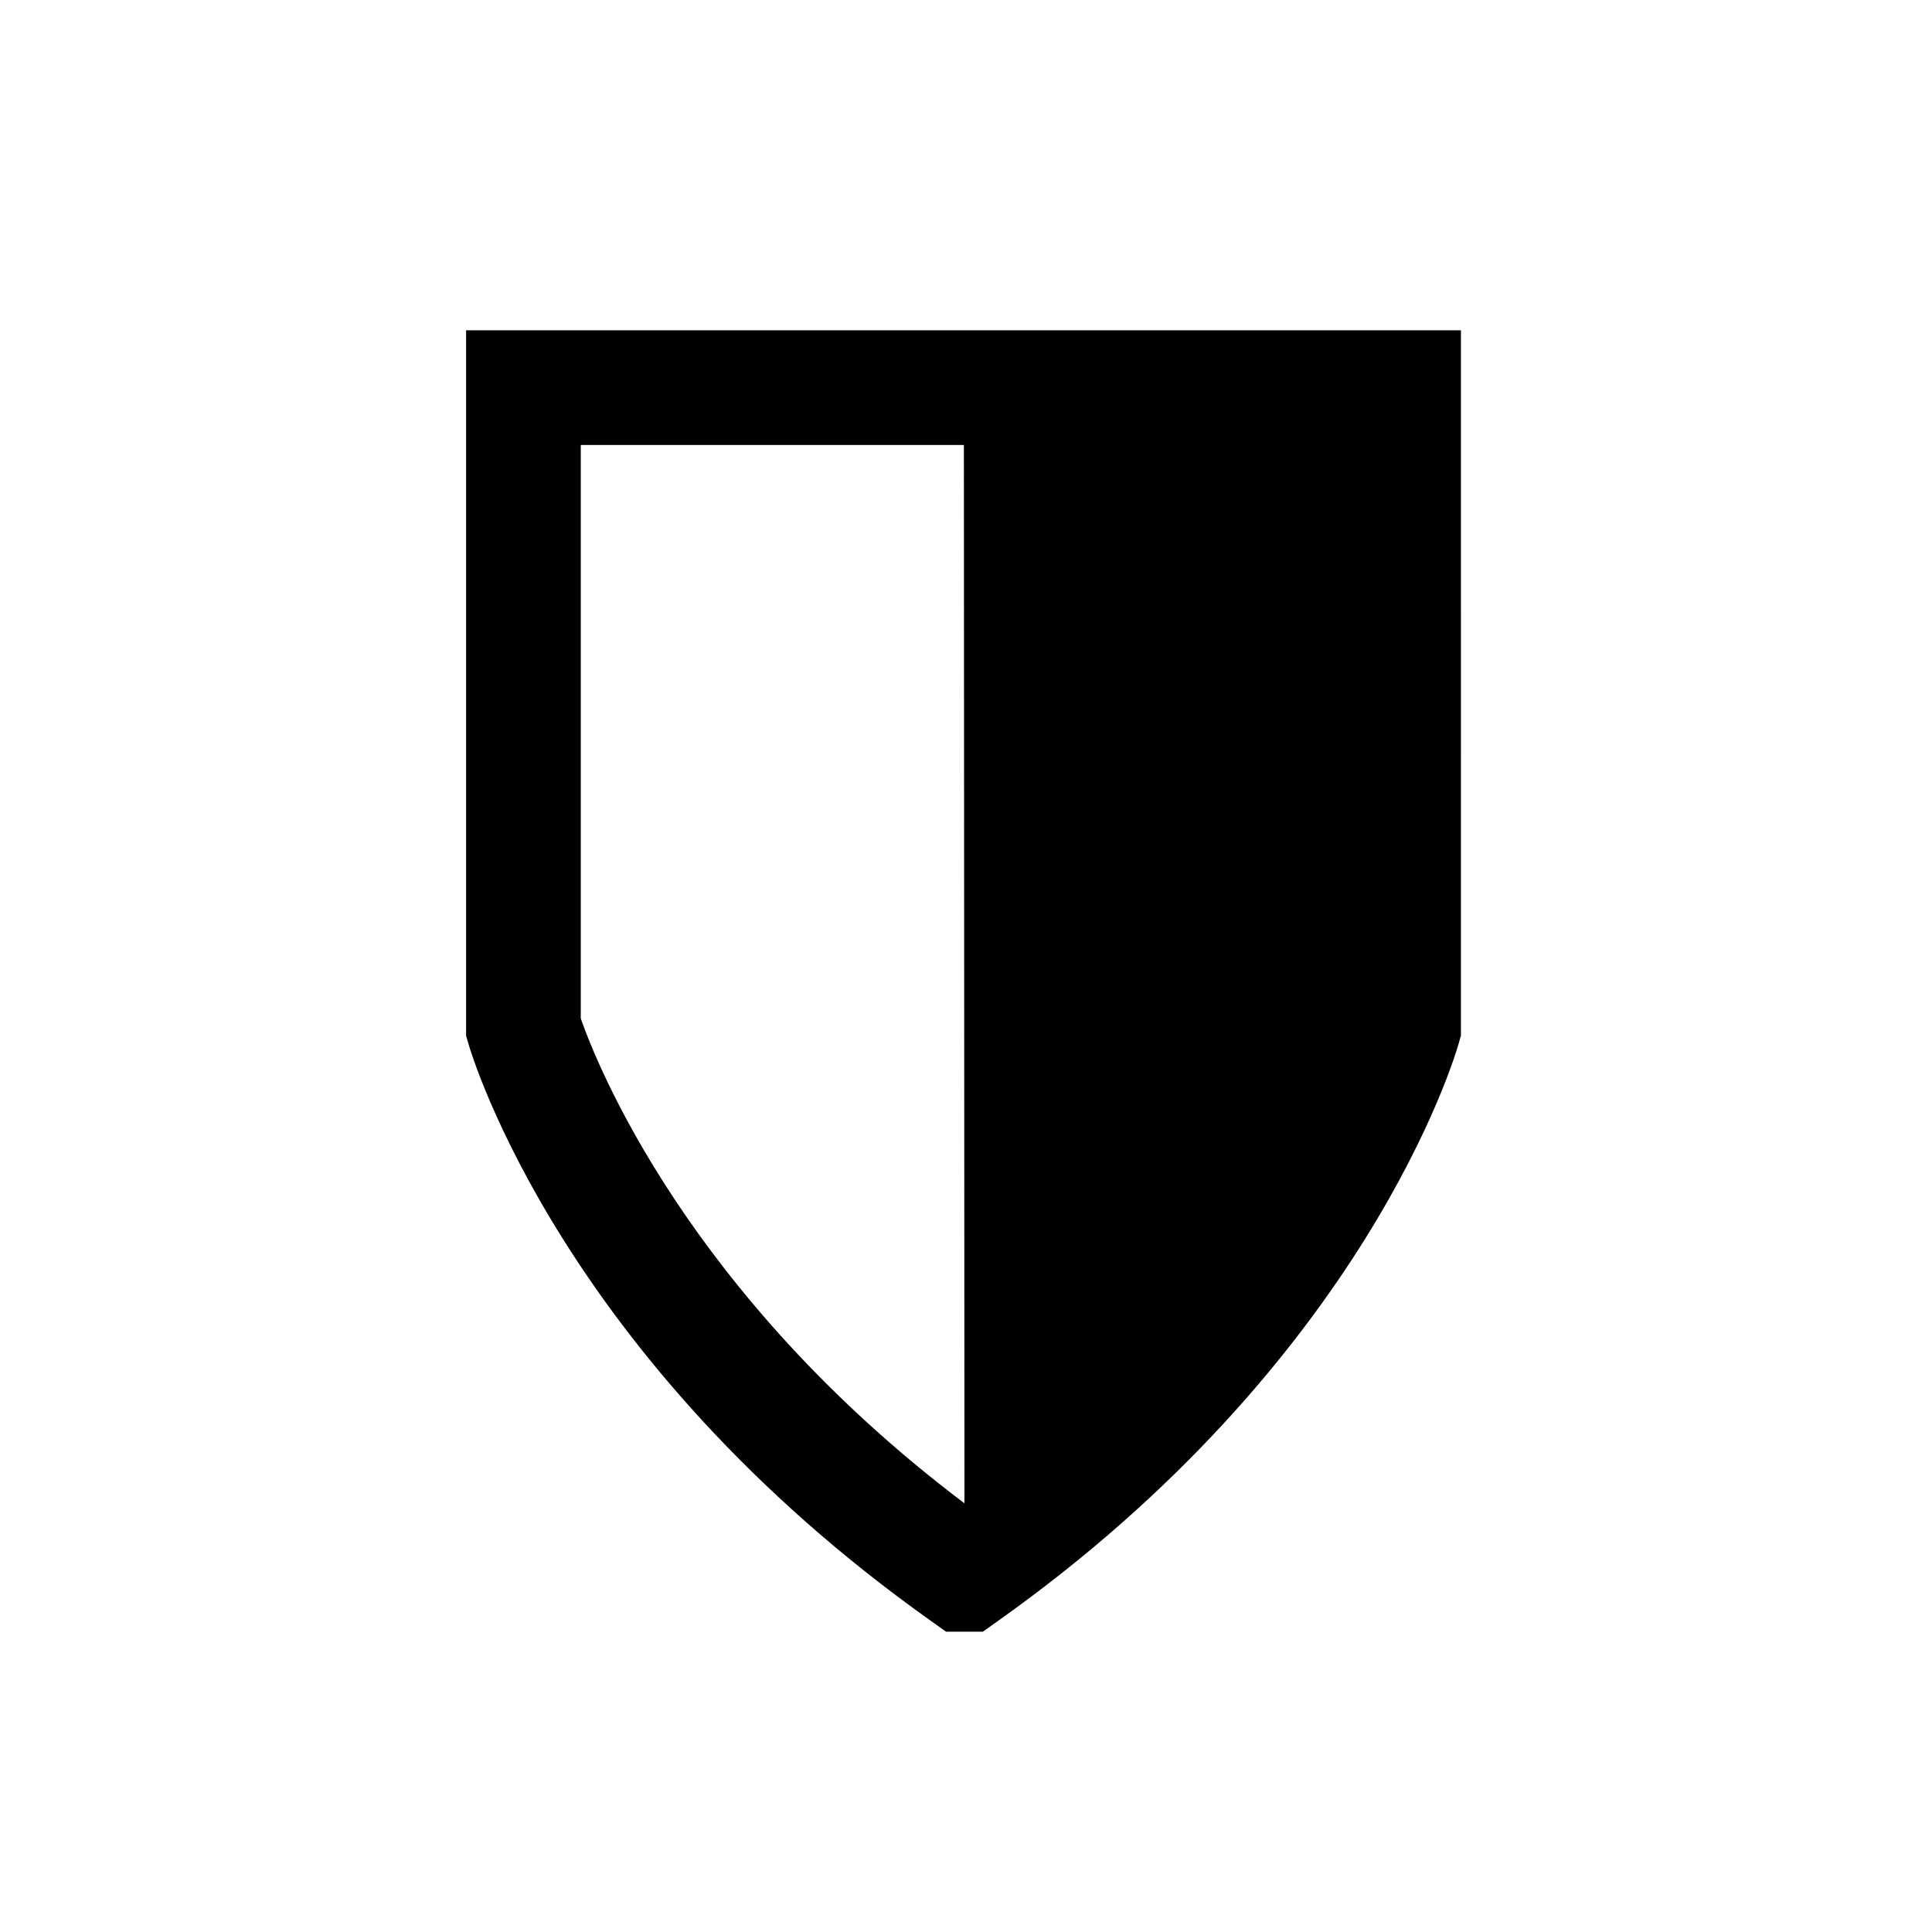
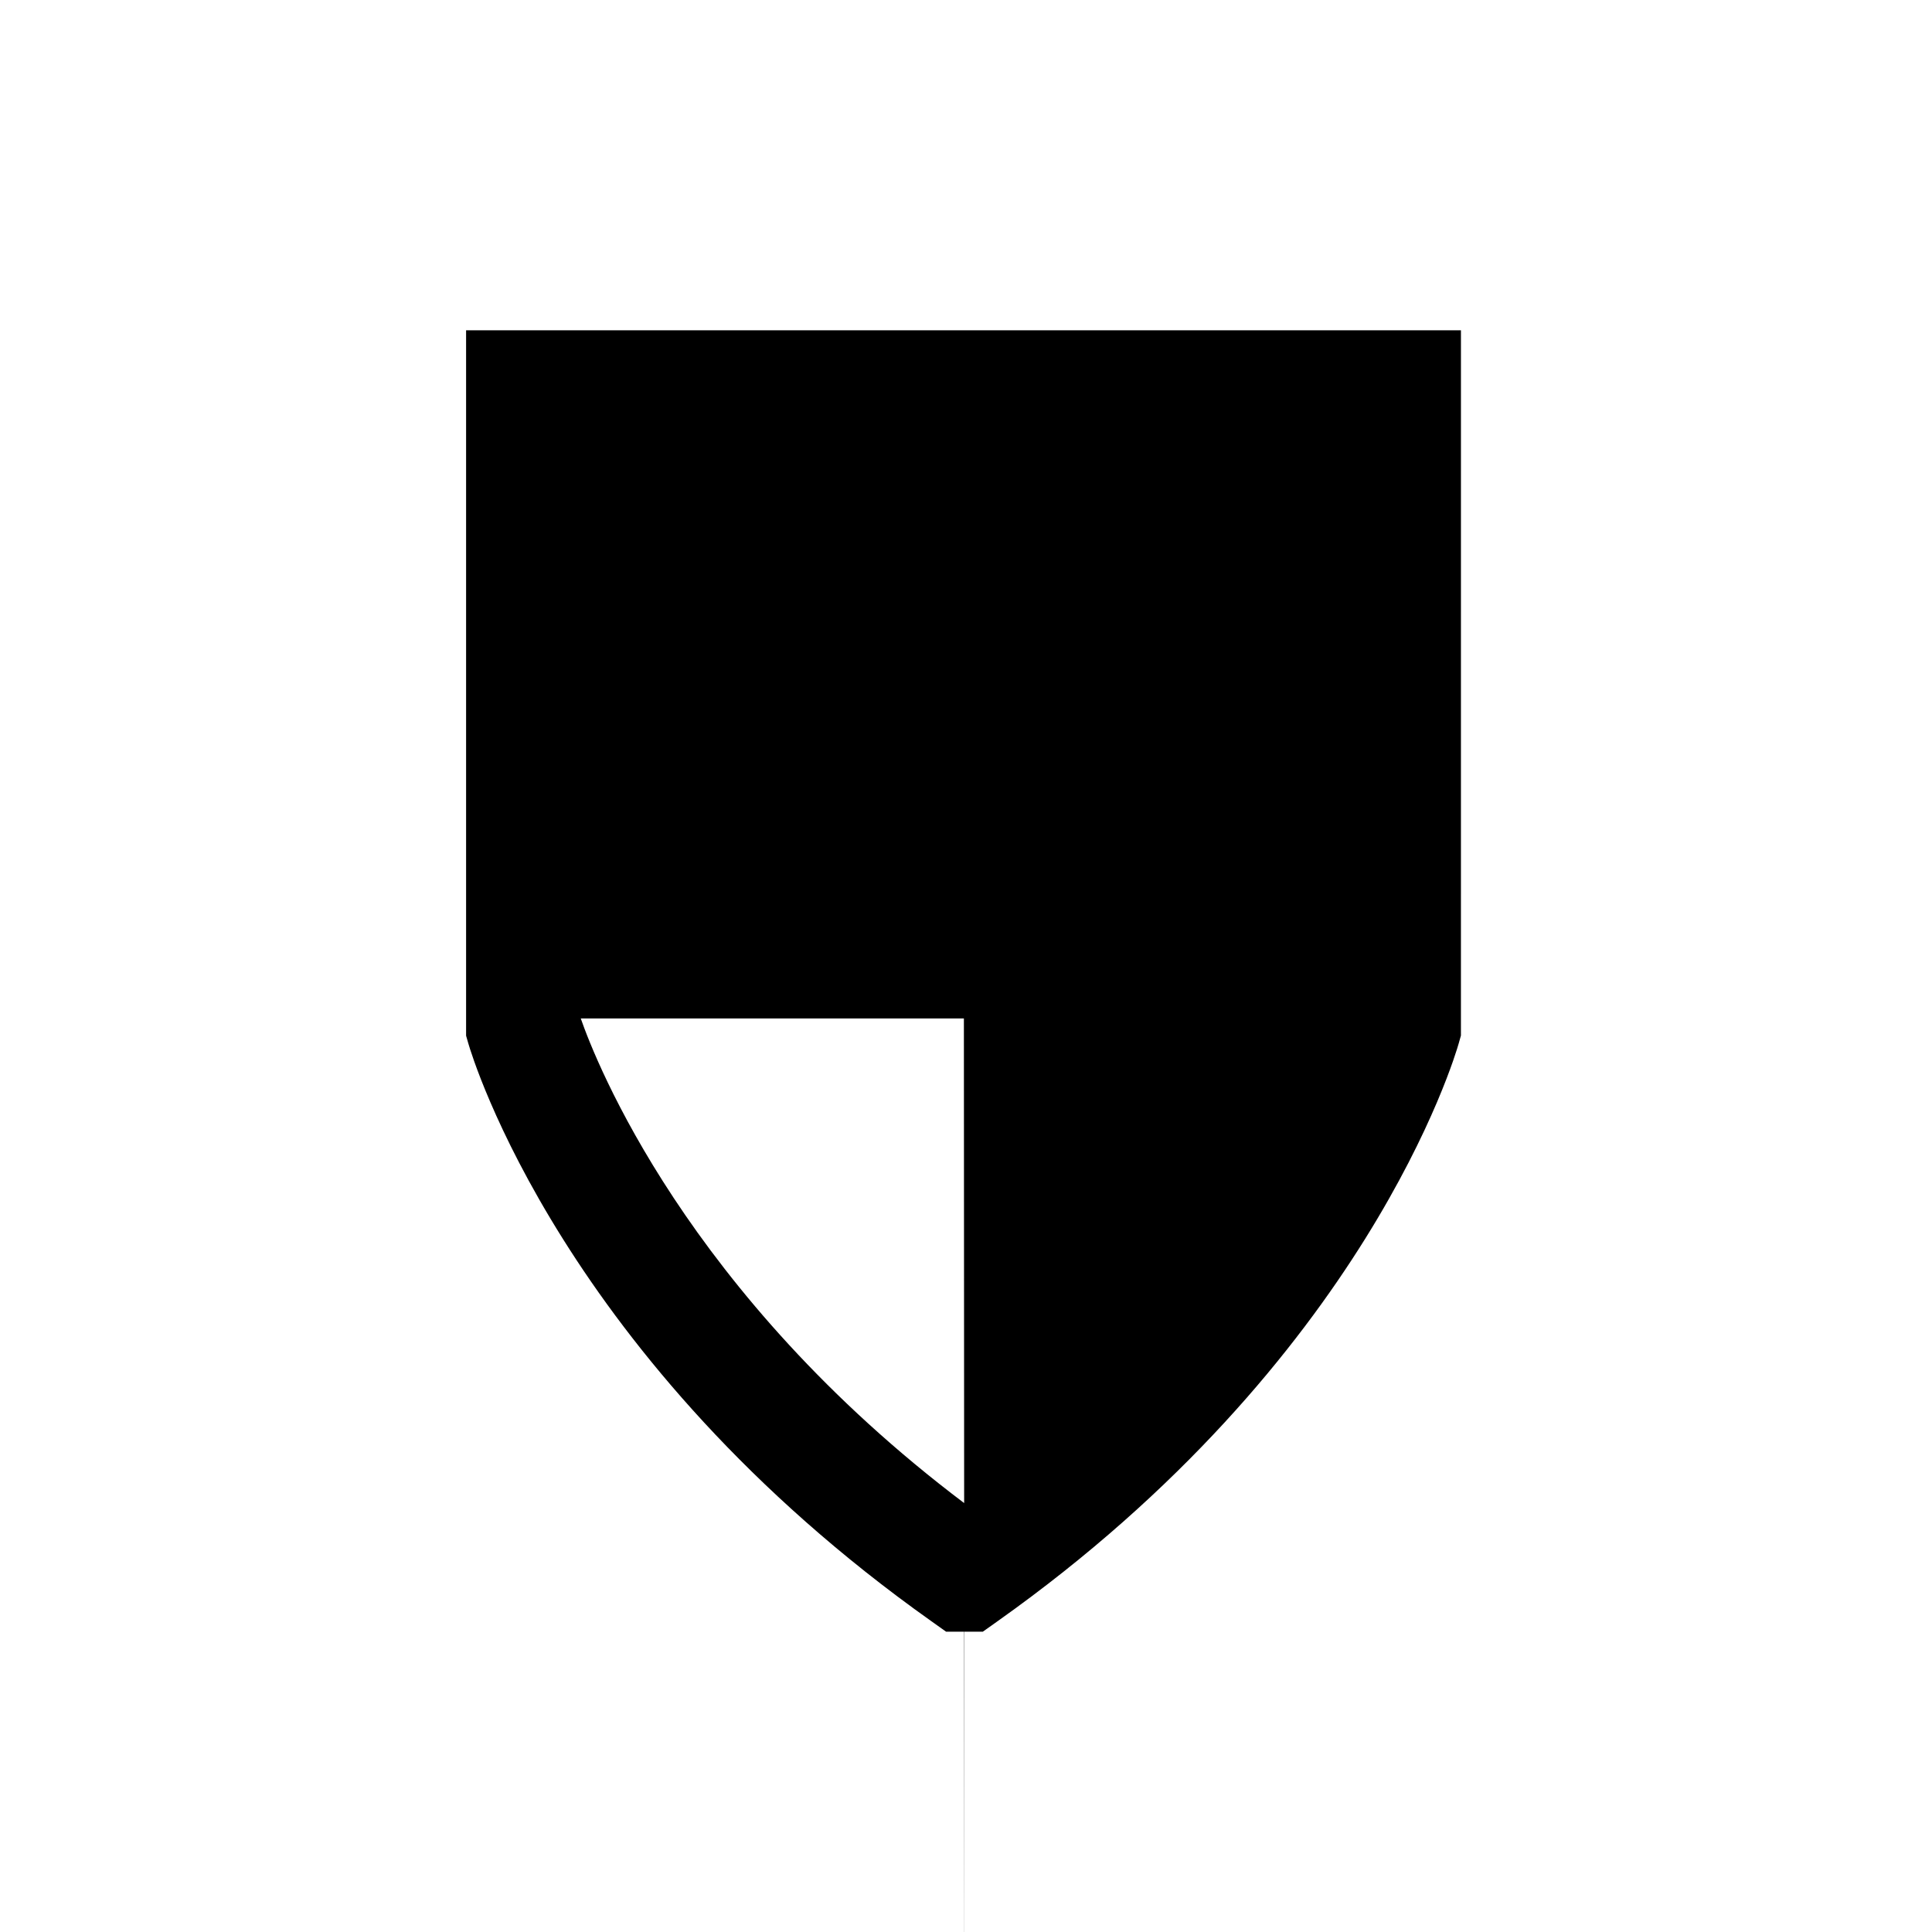
<svg xmlns="http://www.w3.org/2000/svg" fill="#000000" width="800px" height="800px" version="1.1" viewBox="144 144 512 512">
-   <path d="m267.52 231.53v186.94l0.594 2.062c0.98 3.391 25.051 83.836 122.67 153.08l3.945 2.805h9.727l3.949-2.805c97.66-69.27 121.23-149.77 122.19-153.17l0.566-2.019 0.004-186.89zm132.07 310.86c-73.773-55.641-97.781-117.27-101.68-128.49v-151.97h101.53l0.152 280.45c0.004 0 0.004 0-0.004 0.008z" />
+   <path d="m267.52 231.53v186.94l0.594 2.062c0.98 3.391 25.051 83.836 122.67 153.08l3.945 2.805h9.727l3.949-2.805c97.66-69.27 121.23-149.77 122.19-153.17l0.566-2.019 0.004-186.89zm132.07 310.86c-73.773-55.641-97.781-117.27-101.68-128.49h101.53l0.152 280.45c0.004 0 0.004 0-0.004 0.008z" />
</svg>